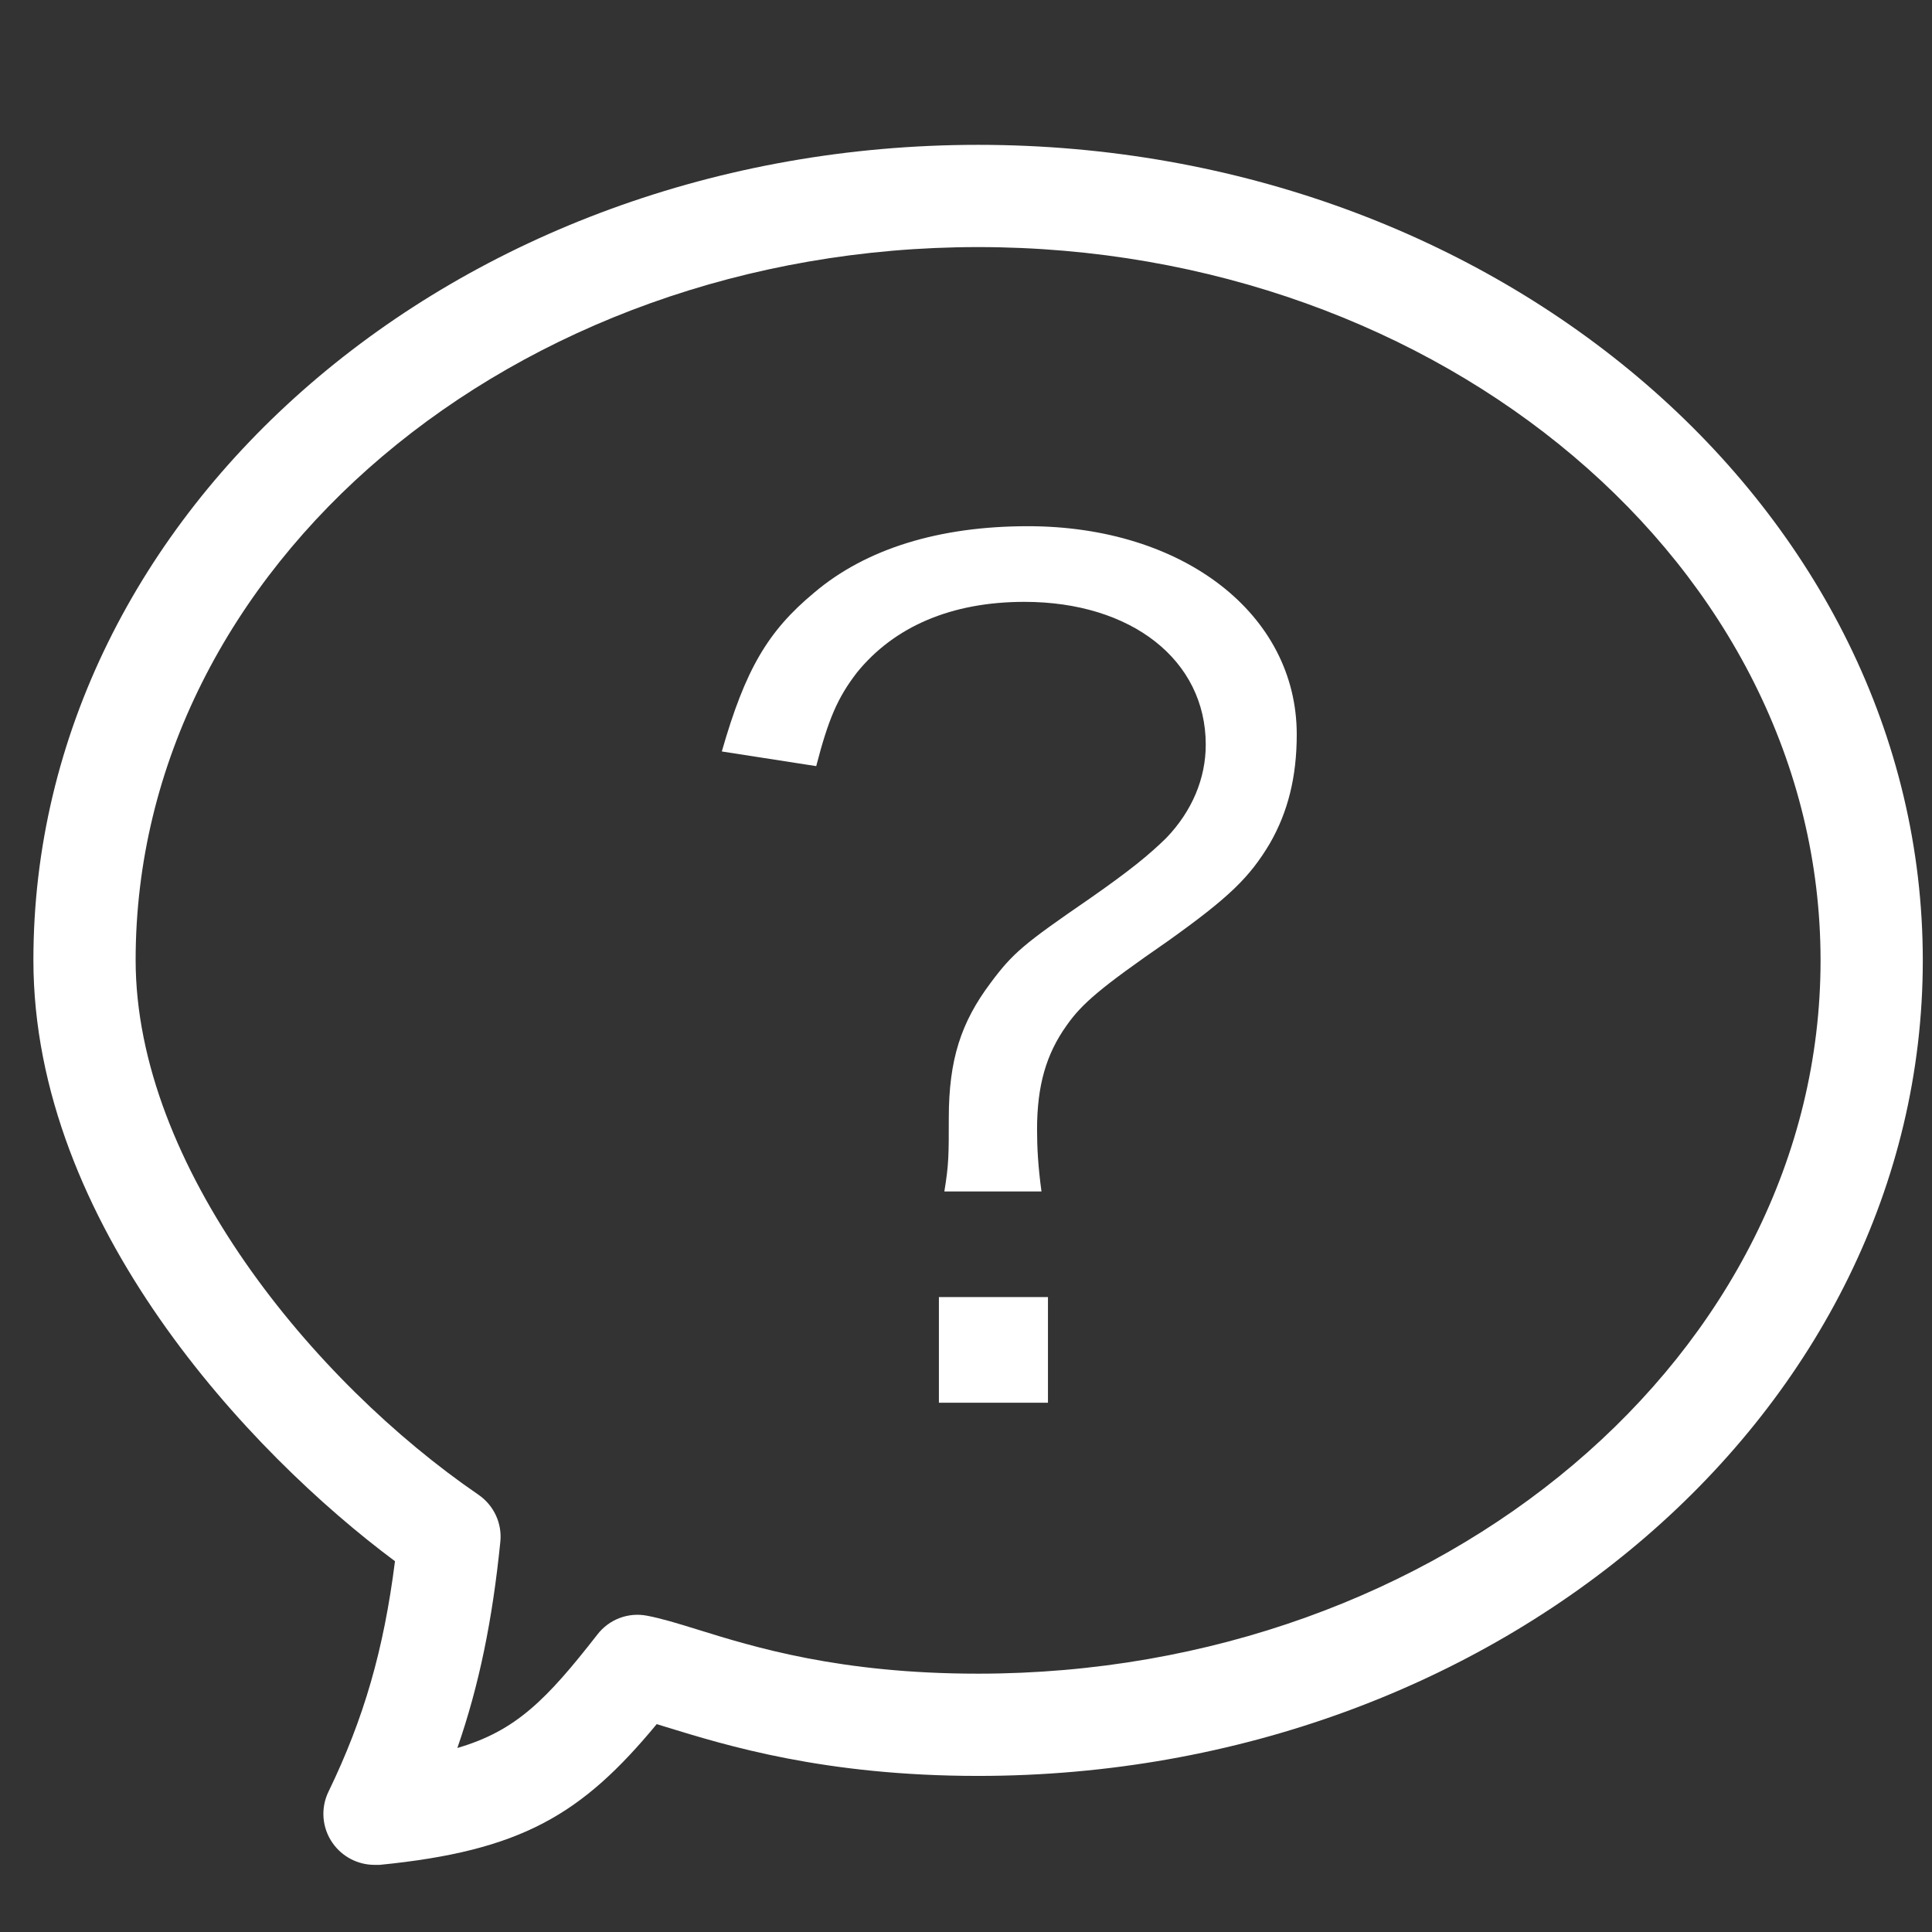
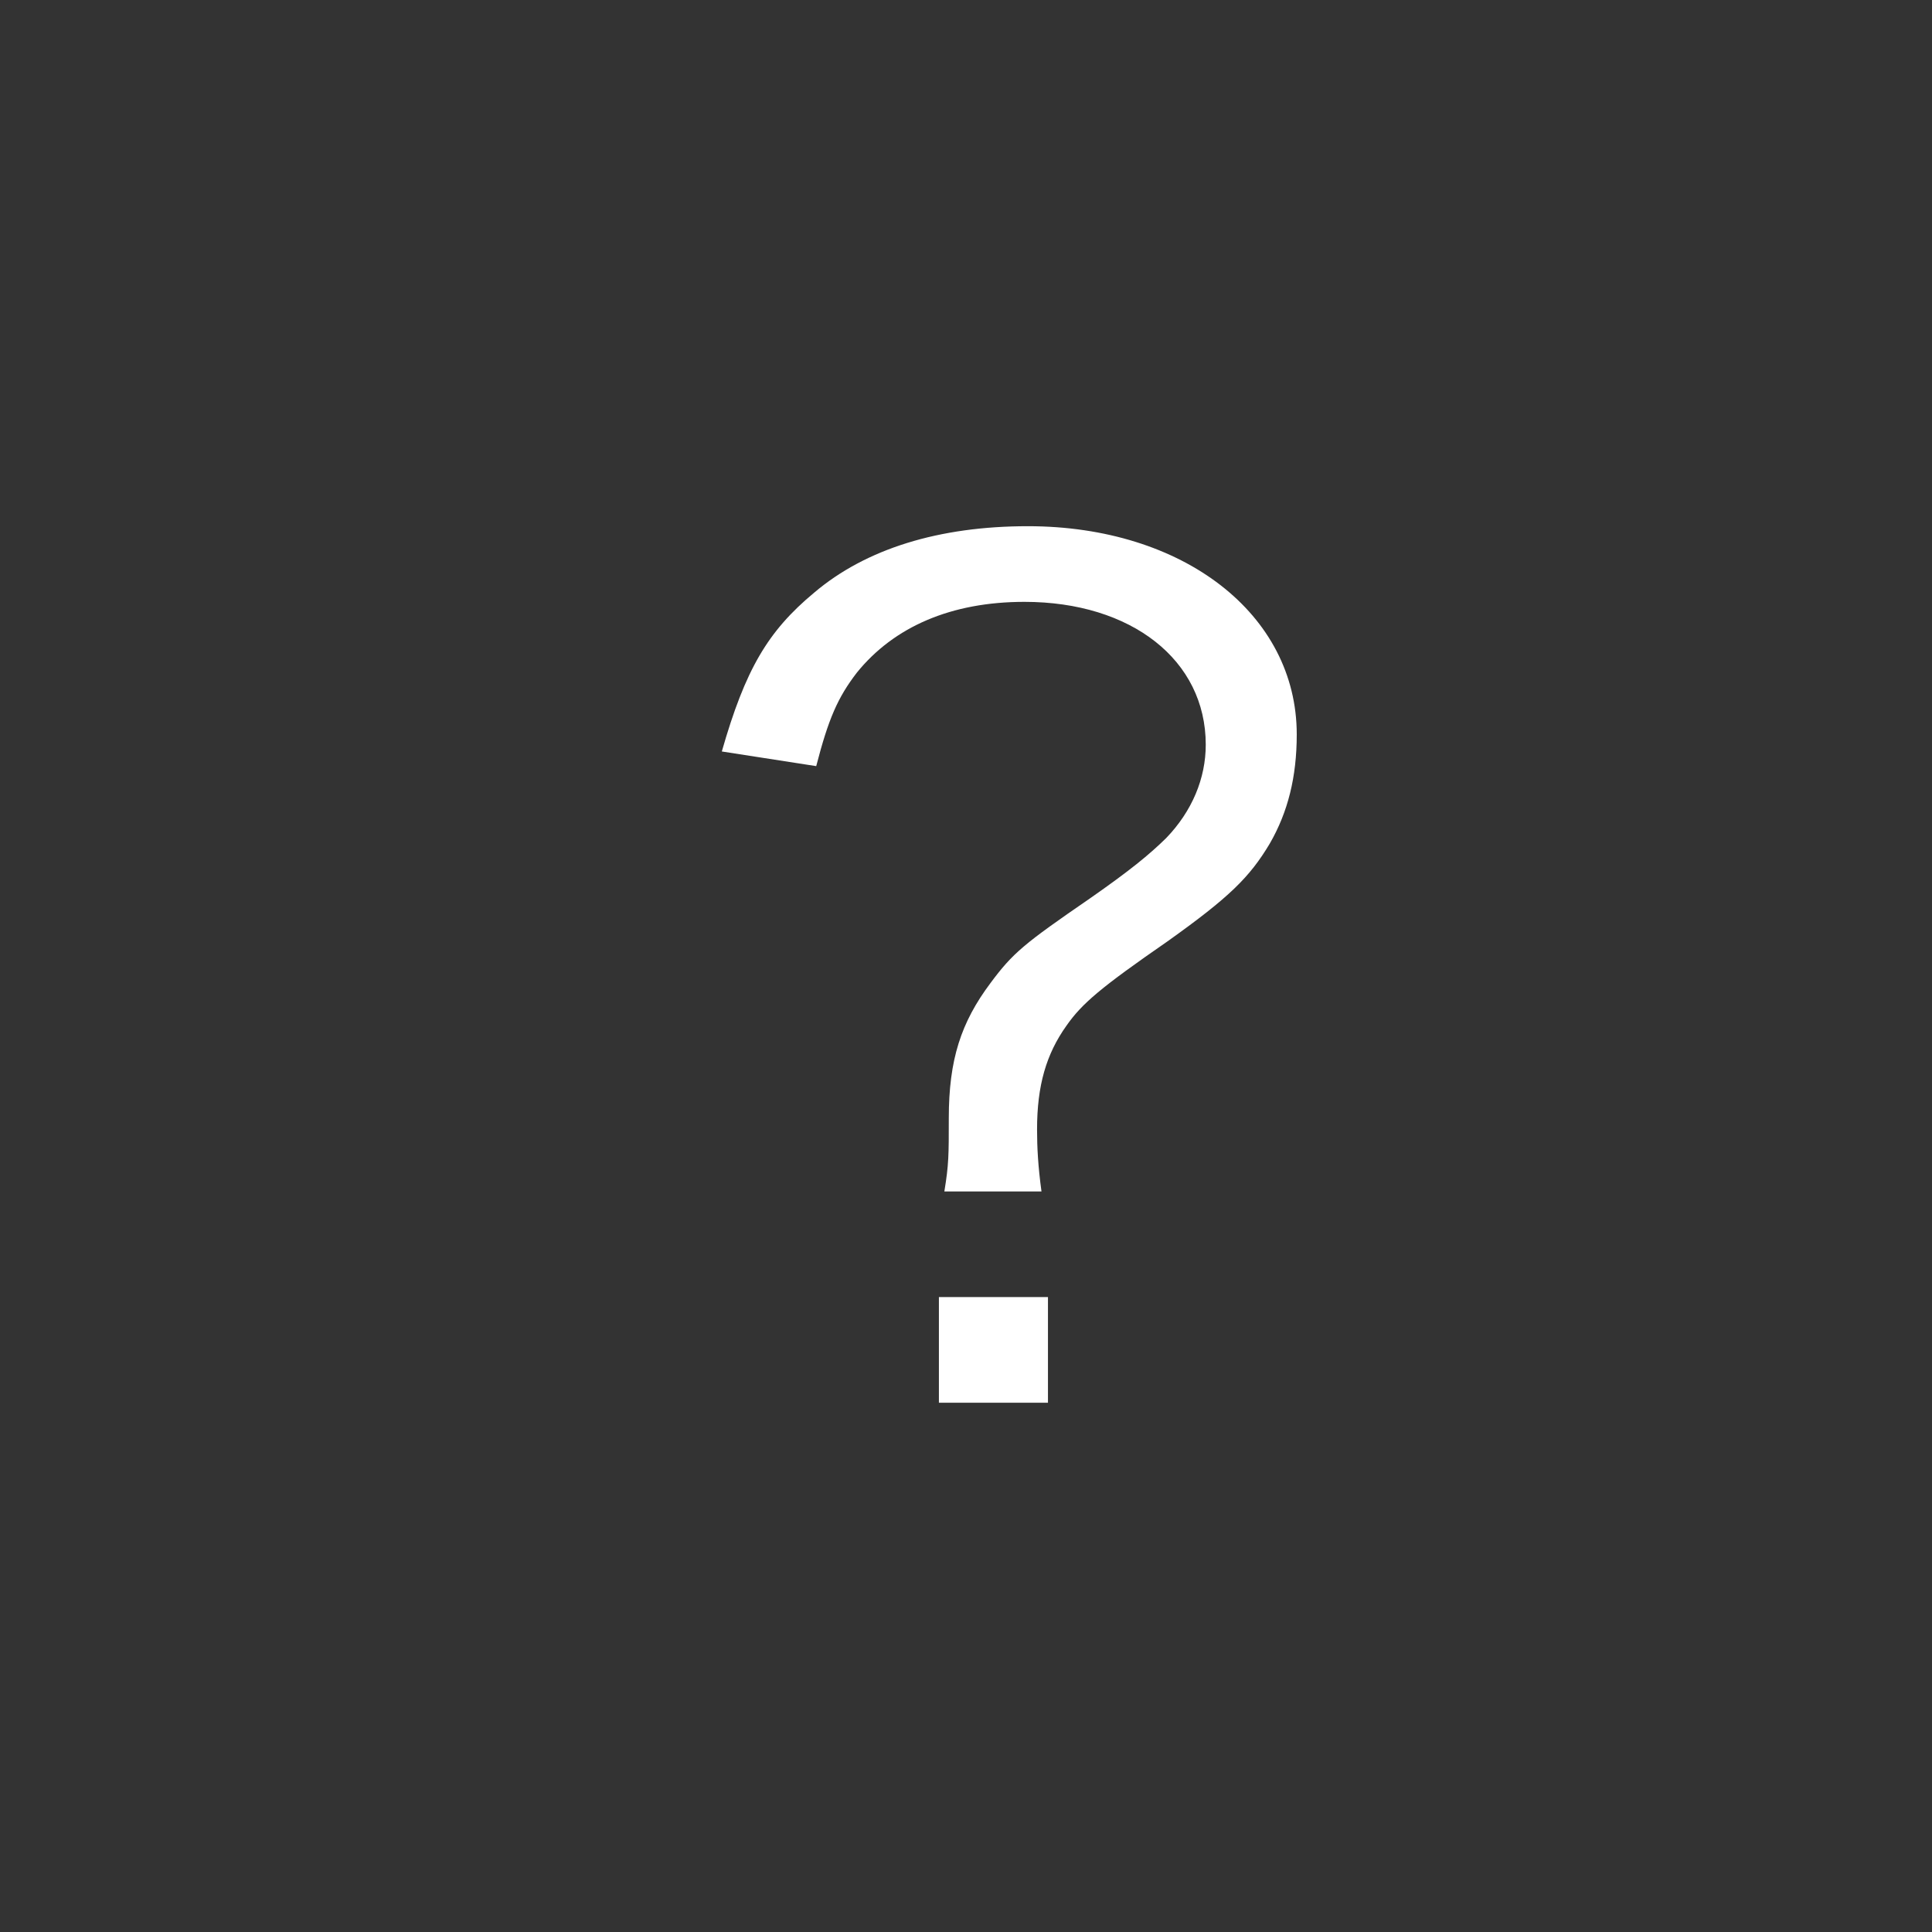
<svg xmlns="http://www.w3.org/2000/svg" id="_レイヤー_2" data-name="レイヤー 2" viewBox="0 0 56.69 56.69">
  <rect x="0" y="0" width="56.69" height="56.69" fill="#333333" stroke="none" />
  <defs>
    <style>
      .cls-1 {
        fill: #fff;
        stroke-width: 0px;
      }
    </style>
  </defs>
-   <path class="cls-1" d="m10.99,54.72c-.49,0-.95-.24-1.23-.64-.31-.44-.36-1.02-.12-1.51,1.04-2.15,1.62-4.16,1.95-6.76C7.33,42.64.98,35.9.98,28.17.98,14.98,13.41,4.25,28.7,4.25s27.72,10.73,27.72,23.93-12.44,23.93-27.72,23.93c-4.52,0-7.41-.9-9.14-1.43-.1-.03-.19-.06-.29-.09-2.2,2.66-3.98,3.72-8.13,4.13-.05,0-.1,0-.15,0ZM28.7,7.25C15.07,7.25,3.98,16.63,3.98,28.17c0,6.04,5.21,12.37,10.06,15.69.45.31.7.84.64,1.39-.23,2.28-.62,4.2-1.26,6.04,1.72-.5,2.62-1.42,4.11-3.33.34-.44.9-.66,1.46-.55.42.08.88.22,1.46.4,1.67.52,4.19,1.3,8.25,1.3,13.63,0,24.72-9.39,24.72-20.93S42.33,7.25,28.7,7.25Z" />
  <path class="cls-1" d="m27.71,34.96c.13-.79.13-1.06.13-2.15,0-1.72.36-2.81,1.22-3.96.66-.89.99-1.16,2.91-2.48,1.19-.83,1.75-1.29,2.25-1.78.76-.79,1.16-1.75,1.16-2.74,0-2.48-2.18-4.19-5.32-4.19-2.15,0-3.83.73-4.92,2.08-.56.73-.83,1.35-1.19,2.74l-2.77-.43c.69-2.41,1.35-3.53,2.71-4.66,1.52-1.29,3.67-1.95,6.27-1.95,4.56,0,7.89,2.58,7.89,6.11,0,1.25-.26,2.28-.79,3.2-.59.99-1.19,1.58-3,2.87-1.95,1.35-2.51,1.82-2.97,2.48-.59.83-.86,1.75-.86,3.04,0,.53.03,1.09.13,1.82h-2.84Zm3.04,3.1v3.1h-3.2v-3.1h3.2Z" />
</svg>